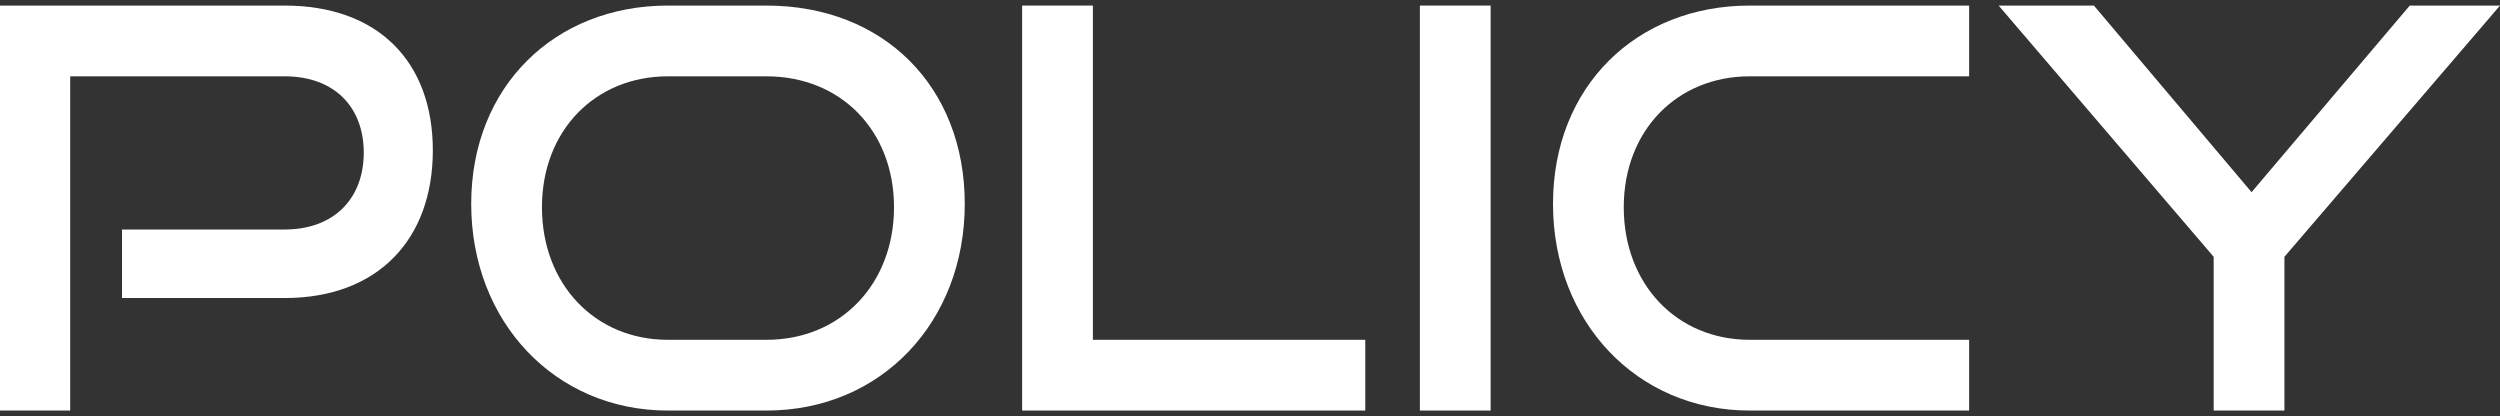
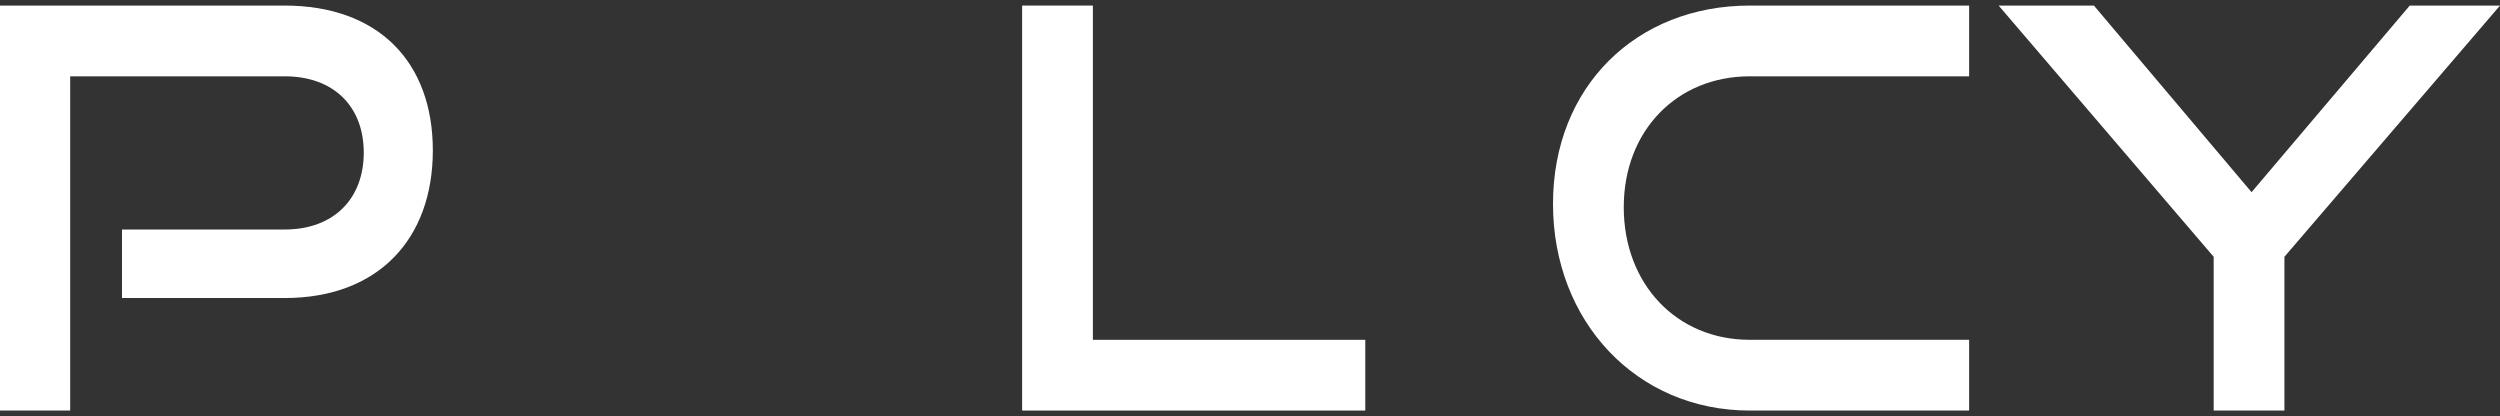
<svg xmlns="http://www.w3.org/2000/svg" id="_レイヤー_1" viewBox="0 0 403.91 67.23">
  <rect x="0" y="0" width="403.91" height="67.23" fill="#333333" stroke="none" />
  <defs>
    <style>.cls-1{fill:none;}.cls-2{fill:#fff;}</style>
  </defs>
  <path class="cls-2" d="M19.71,48.15v-11.07h26.28c8.01,0,12.78-5.04,12.78-12.42s-4.77-12.33-12.78-12.33H11.34v54H0V.9h45.99c15.12,0,23.94,9.09,23.94,23.4s-8.82,23.85-23.94,23.85h-26.28Z" />
-   <path class="cls-2" d="M107.9,66.33c-18.27,0-31.77-14.4-31.77-33.39S89.64.9,107.9.9h15.93c18.9,0,32.04,13.05,32.04,32.04s-13.41,33.39-32.04,33.39h-15.93ZM123.83,54.9c12.06,0,20.61-9.09,20.61-21.42s-8.55-21.15-20.61-21.15h-15.93c-11.7,0-20.34,8.73-20.34,21.15s8.55,21.42,20.34,21.42h15.93Z" />
  <path class="cls-2" d="M165.14,66.33V.9h11.43v54h44.01v11.43h-55.44Z" />
-   <path class="cls-2" d="M229.4,66.33V.9h11.43v65.43h-11.43Z" />
  <path class="cls-2" d="M282.68,66.33c-18.27,0-31.77-14.4-31.77-33.39S264.41.9,282.68.9h35.46v11.43h-35.46c-11.7,0-20.34,8.73-20.34,21.15s8.55,21.42,20.34,21.42h35.46v11.43h-35.46Z" />
  <path class="cls-2" d="M357.65,66.33v-24.84L322.91.9h15.39l25.47,30.15L389.33.9h14.58l-34.83,40.59v24.84h-11.43Z" />
  <rect class="cls-1" width="403.91" height="67.23" />
</svg>